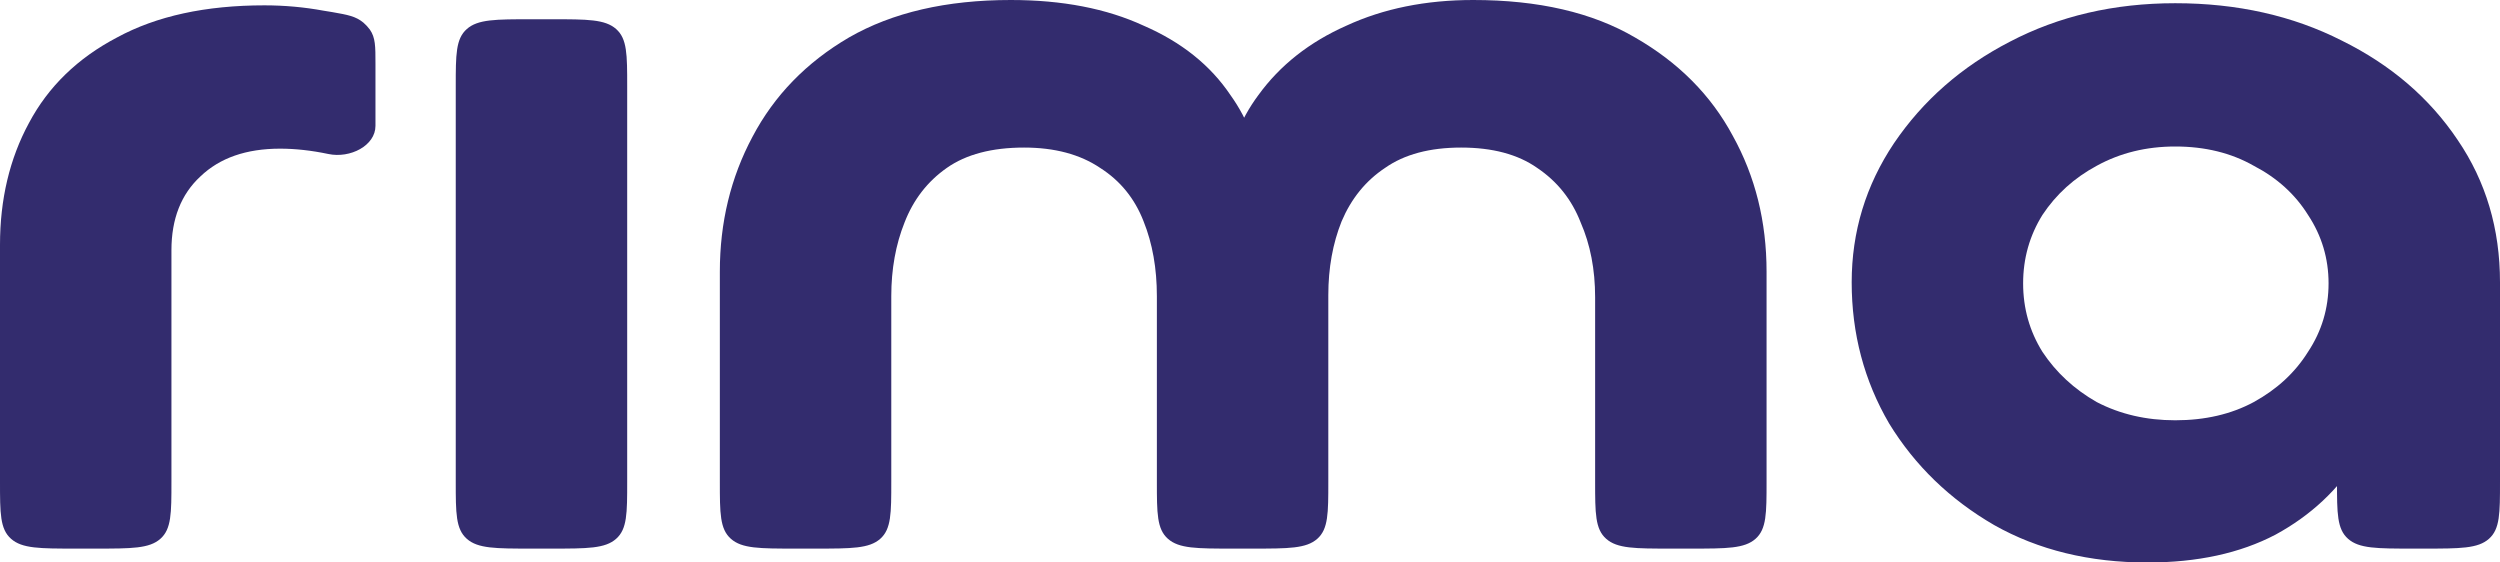
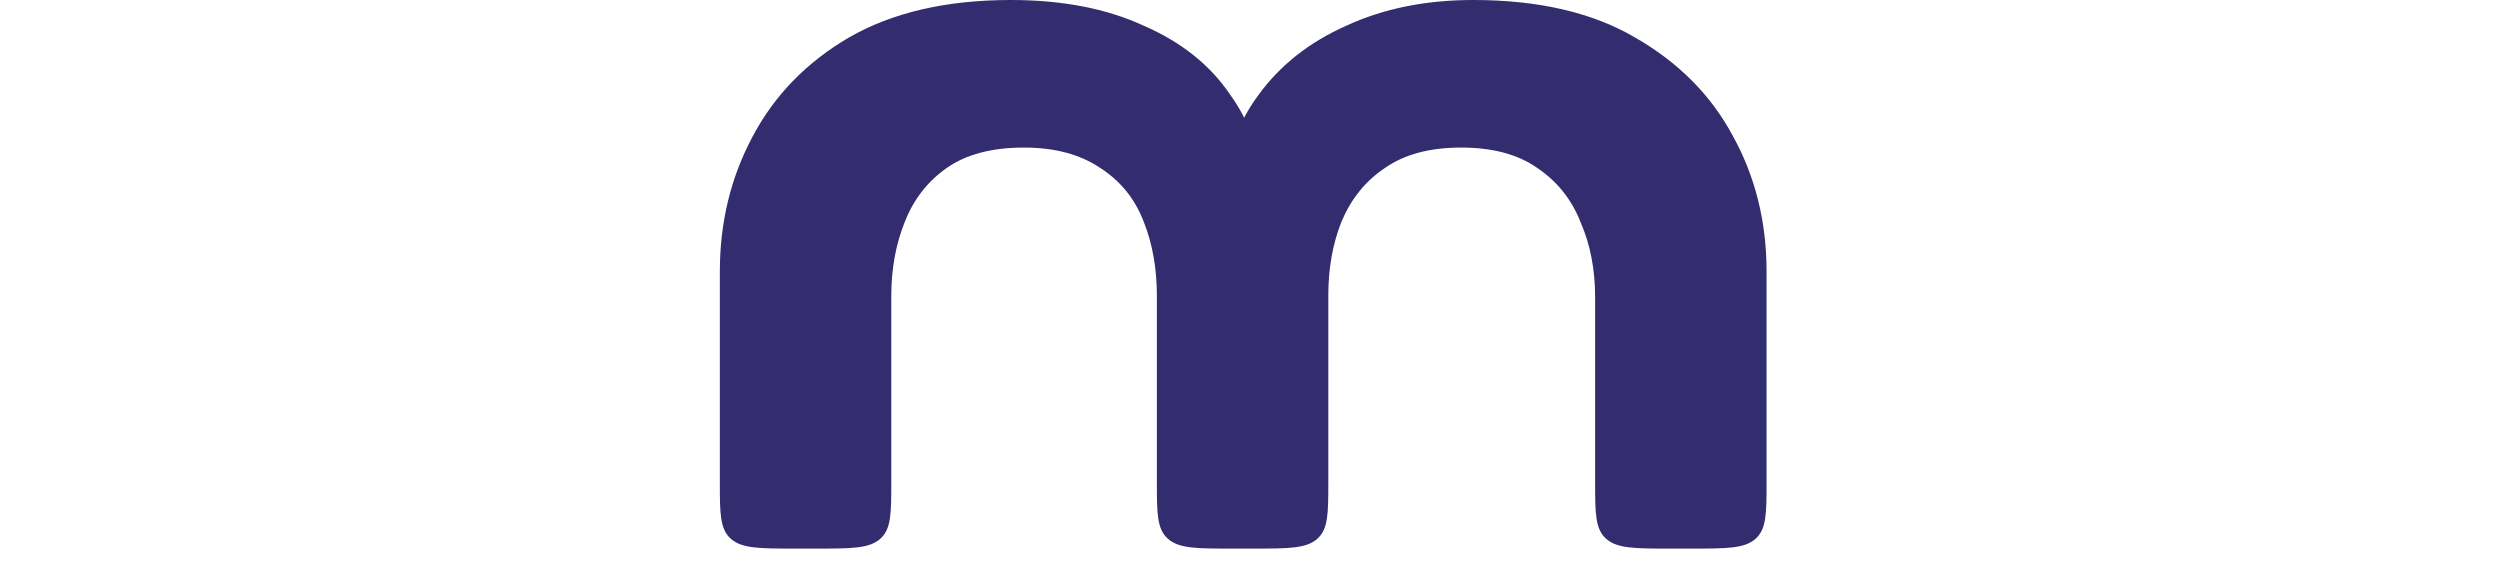
<svg xmlns="http://www.w3.org/2000/svg" width="80" height="18" viewBox="0 0 80 18" fill="none">
-   <path d="M5.486 15.416C5.486 16.425 5.486 16.929 5.132 17.242C4.779 17.555 4.21 17.555 3.071 17.555H2.415C1.276 17.555 0.707 17.555 0.354 17.242C0 16.929 0 16.425 0 15.416V7.837C0 6.376 0.309 5.076 0.927 3.935C1.545 2.772 2.485 1.859 3.747 1.198C5.009 0.513 6.581 0.171 8.461 0.171C9.105 0.171 9.736 0.228 10.354 0.342C10.448 0.356 10.54 0.371 10.631 0.387C11.13 0.475 11.379 0.518 11.63 0.725C11.697 0.781 11.786 0.877 11.835 0.946C12.015 1.205 12.015 1.481 12.015 2.034V4.027C12.015 4.661 11.205 5.075 10.508 4.928C9.967 4.814 9.452 4.757 8.963 4.757C7.881 4.757 7.031 5.053 6.413 5.646C5.795 6.217 5.486 7.004 5.486 8.008V15.416Z" fill="#332C6E" />
-   <path d="M14.584 2.755C14.584 1.747 14.584 1.242 14.938 0.929C15.291 0.616 15.86 0.616 16.999 0.616H17.655C18.794 0.616 19.363 0.616 19.716 0.929C20.07 1.242 20.07 1.747 20.07 2.755V15.416C20.07 16.425 20.07 16.929 19.716 17.242C19.363 17.555 18.794 17.555 17.655 17.555H16.999C15.86 17.555 15.291 17.555 14.938 17.242C14.584 16.929 14.584 16.425 14.584 15.416V2.755Z" fill="#332C6E" />
  <path d="M47.142 0C49.228 0 50.954 0.399 52.319 1.198C53.71 1.996 54.753 3.046 55.449 4.346C56.17 5.646 56.53 7.095 56.53 8.692V15.416C56.53 16.425 56.53 16.929 56.177 17.242C55.823 17.555 55.254 17.555 54.116 17.555H53.459C52.321 17.555 51.752 17.555 51.398 17.242C51.044 16.929 51.044 16.425 51.044 15.416V9.513C51.044 8.624 50.89 7.825 50.581 7.118C50.297 6.388 49.834 5.806 49.19 5.373C48.572 4.939 47.761 4.722 46.756 4.722C45.752 4.722 44.94 4.939 44.322 5.373C43.704 5.783 43.24 6.354 42.931 7.084C42.648 7.791 42.506 8.578 42.506 9.445V15.416C42.506 16.425 42.506 16.929 42.153 17.242C41.799 17.555 41.23 17.555 40.092 17.555H39.435C38.297 17.555 37.728 17.555 37.374 17.242C37.02 16.929 37.02 16.425 37.02 15.416V9.479C37.02 8.589 36.879 7.791 36.595 7.084C36.312 6.354 35.849 5.783 35.205 5.373C34.561 4.939 33.749 4.722 32.771 4.722C31.741 4.722 30.916 4.939 30.298 5.373C29.68 5.806 29.229 6.388 28.946 7.118C28.663 7.825 28.521 8.612 28.521 9.479V15.416C28.521 16.425 28.521 16.929 28.168 17.242C27.814 17.555 27.245 17.555 26.107 17.555H25.45C24.311 17.555 23.742 17.555 23.389 17.242C23.035 16.929 23.035 16.425 23.035 15.416V8.692C23.035 7.118 23.383 5.681 24.078 4.38C24.774 3.057 25.804 1.996 27.169 1.198C28.56 0.399 30.285 0 32.346 0C33.994 0 35.411 0.274 36.595 0.821C37.806 1.346 38.733 2.087 39.377 3.046C39.948 3.843 40.284 4.755 40.388 5.784C40.418 6.084 40.142 6.331 39.802 6.331C39.462 6.331 39.186 6.084 39.217 5.784C39.324 4.755 39.673 3.843 40.266 3.046C40.961 2.087 41.901 1.346 43.086 0.821C44.271 0.274 45.623 0 47.142 0Z" fill="#332C6E" />
-   <path d="M68.719 18C66.865 18 65.229 17.601 63.813 16.802C62.396 15.981 61.276 14.897 60.452 13.551C59.653 12.182 59.254 10.677 59.254 9.034C59.254 7.414 59.705 5.932 60.606 4.586C61.533 3.217 62.77 2.133 64.315 1.335C65.886 0.513 67.65 0.103 69.608 0.103C71.591 0.103 73.368 0.502 74.939 1.3C76.51 2.076 77.746 3.137 78.648 4.483C79.549 5.806 80 7.323 80 9.034V15.416C80 16.425 80 16.929 79.646 17.242C79.293 17.555 78.724 17.555 77.585 17.555H77.199C76.061 17.555 75.492 17.555 75.138 17.242C74.784 16.929 74.784 16.425 74.784 15.416V11.988C74.784 11.658 75.033 11.368 75.392 11.28C75.921 11.149 76.447 11.502 76.386 11.986C76.265 12.932 75.963 13.807 75.48 14.612C74.836 15.662 73.947 16.494 72.814 17.11C71.681 17.703 70.316 18 68.719 18ZM69.608 13.449C70.561 13.449 71.398 13.255 72.119 12.867C72.866 12.456 73.445 11.92 73.857 11.259C74.295 10.597 74.514 9.867 74.514 9.068C74.514 8.27 74.295 7.54 73.857 6.878C73.445 6.217 72.866 5.692 72.119 5.304C71.398 4.894 70.561 4.688 69.608 4.688C68.68 4.688 67.843 4.894 67.097 5.304C66.375 5.692 65.796 6.217 65.358 6.878C64.946 7.54 64.74 8.27 64.74 9.068C64.74 9.867 64.946 10.597 65.358 11.259C65.796 11.92 66.375 12.456 67.097 12.867C67.843 13.255 68.68 13.449 69.608 13.449Z" fill="#332C6E" />
</svg>